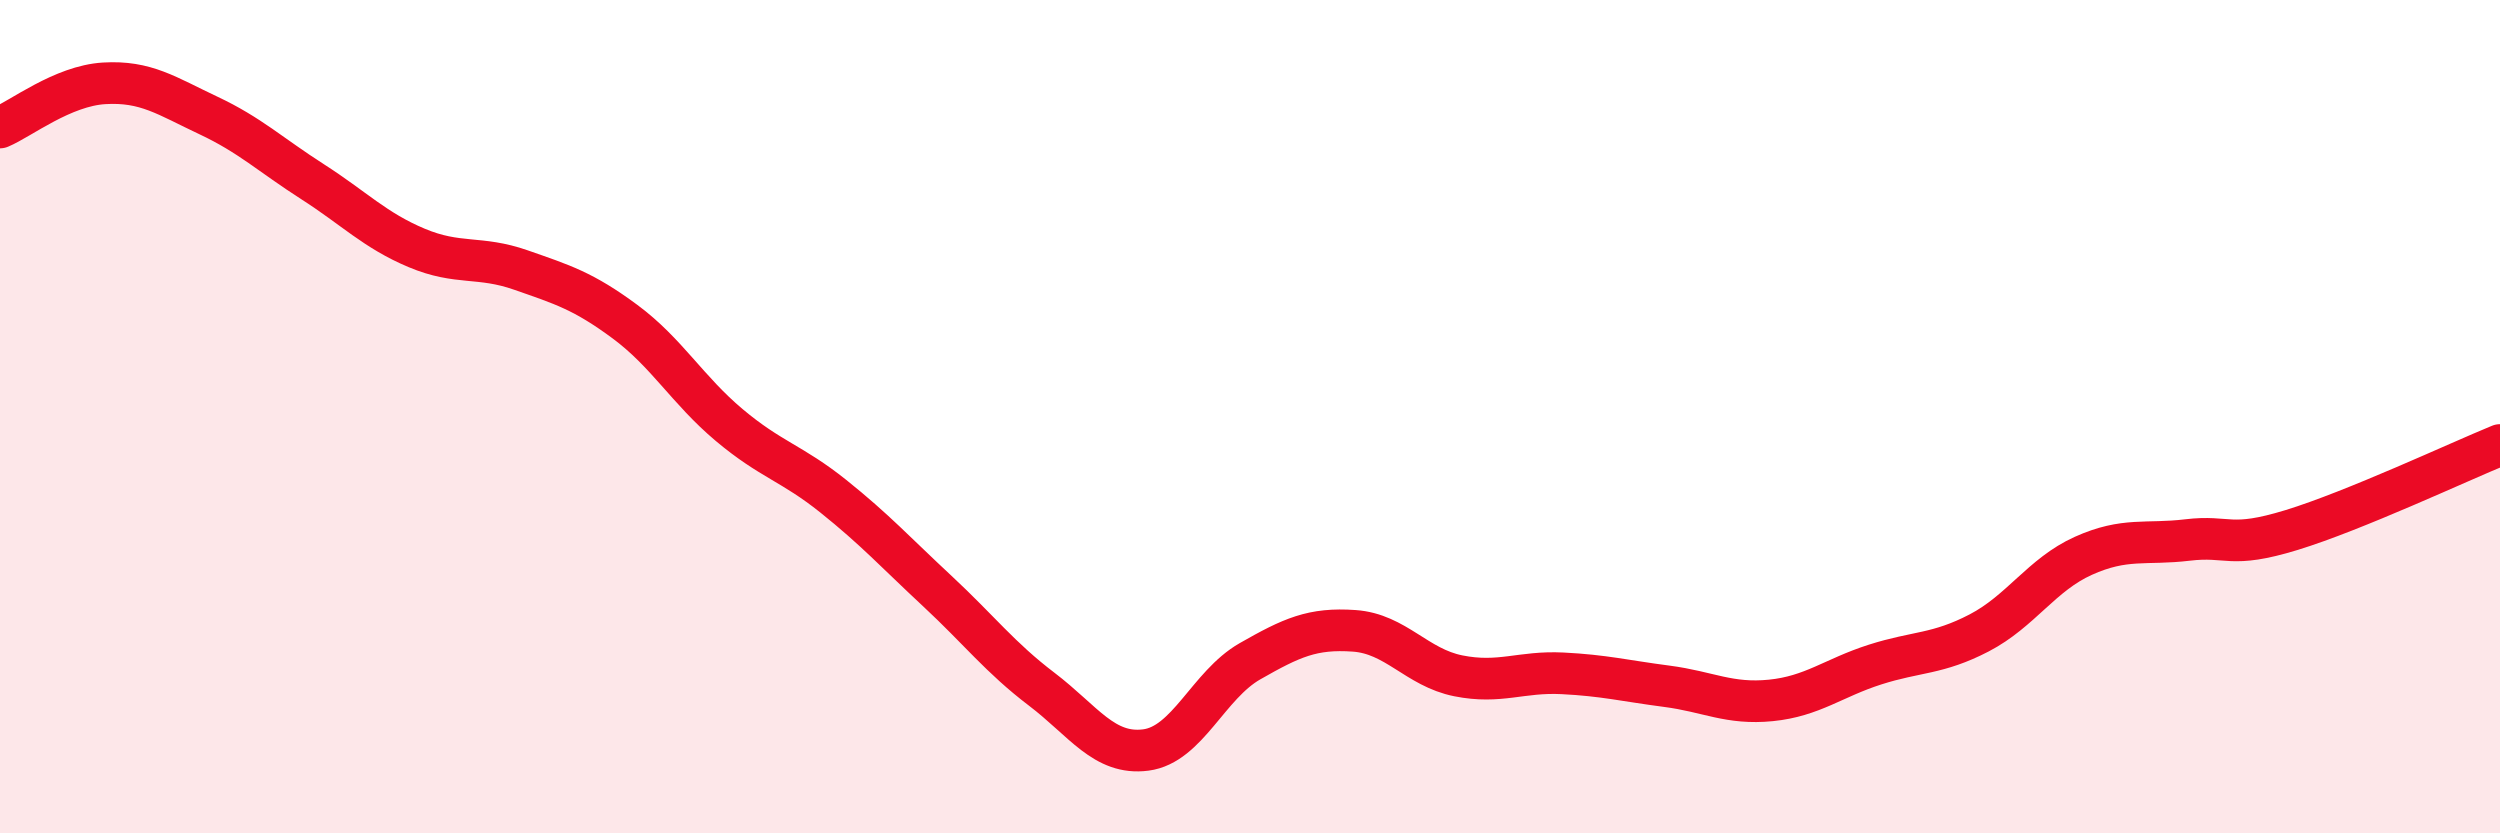
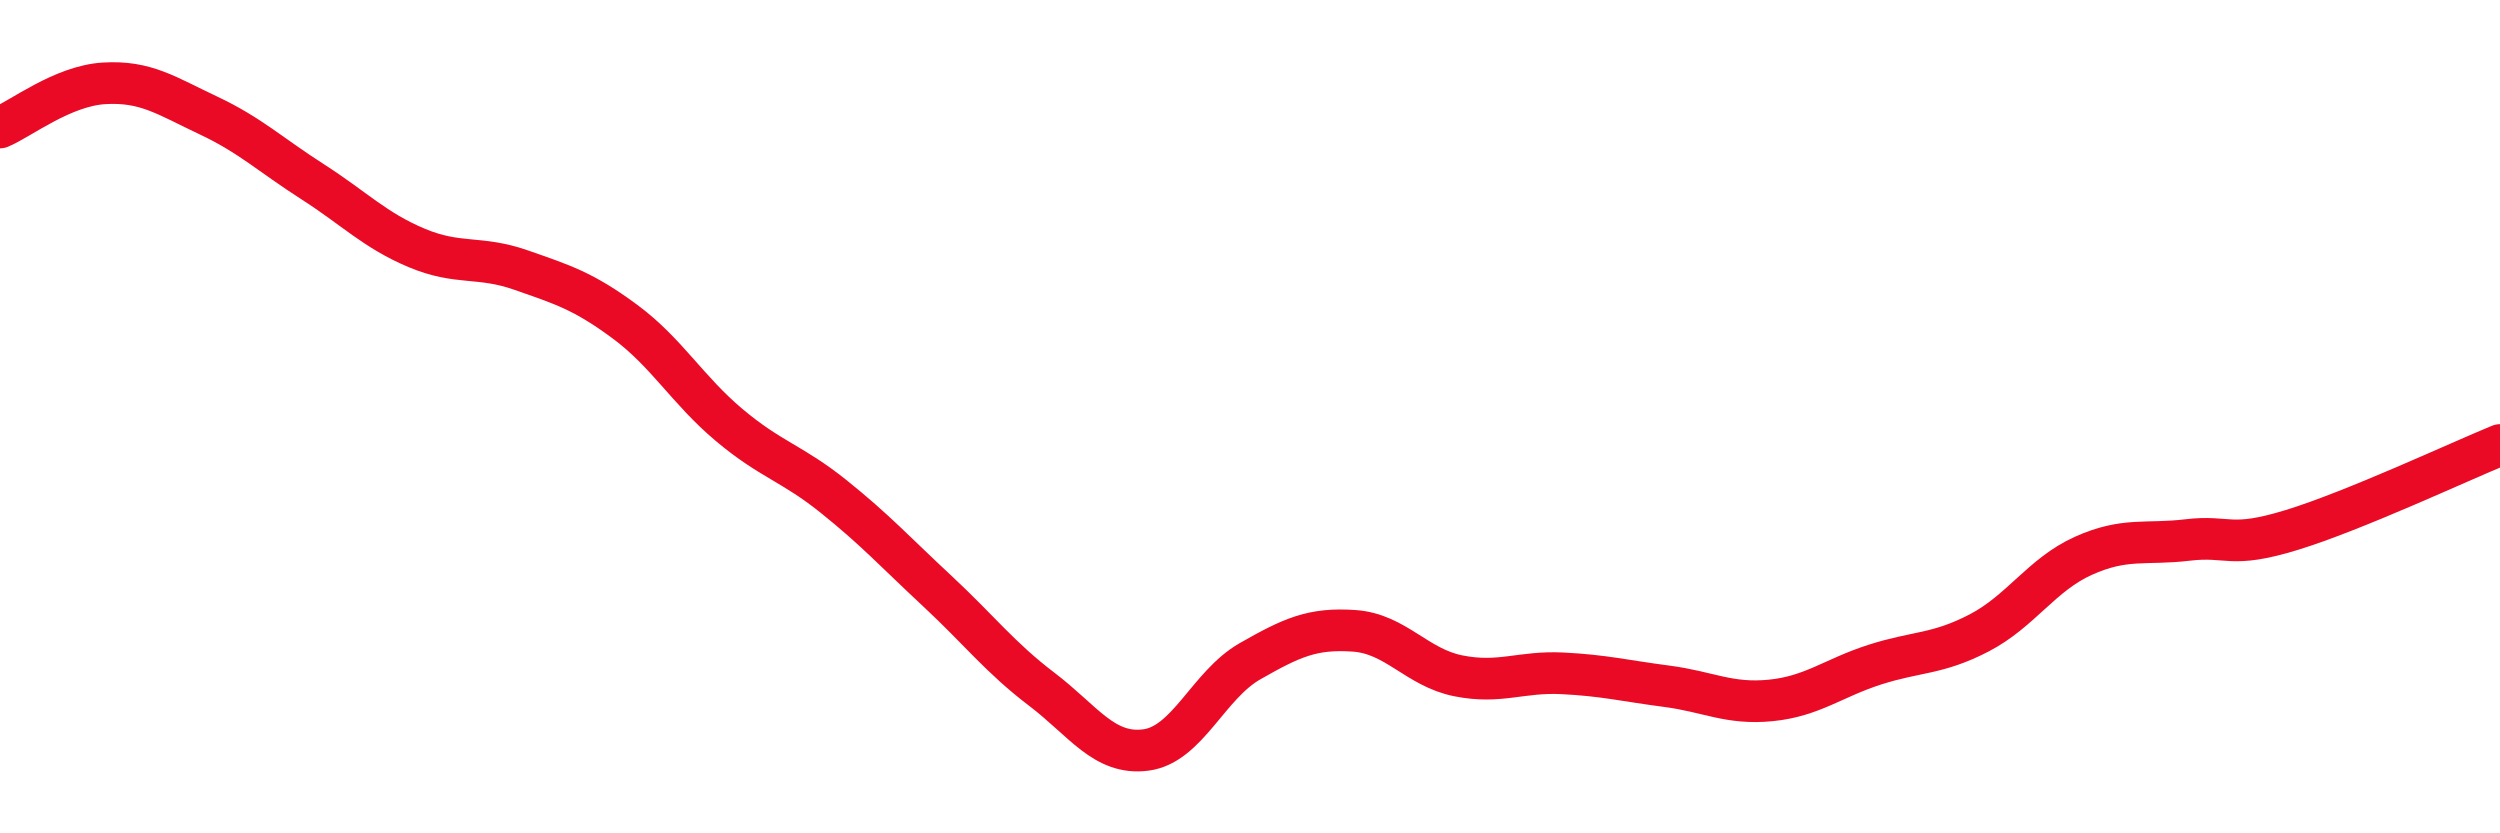
<svg xmlns="http://www.w3.org/2000/svg" width="60" height="20" viewBox="0 0 60 20">
-   <path d="M 0,3.06 C 0.5,2.85 1.5,2.06 2.5,2 C 3.5,1.94 4,2.3 5,2.77 C 6,3.24 6.5,3.72 7.5,4.36 C 8.5,5 9,5.53 10,5.95 C 11,6.37 11.5,6.13 12.5,6.48 C 13.5,6.83 14,6.98 15,7.72 C 16,8.46 16.5,9.36 17.5,10.2 C 18.5,11.04 19,11.11 20,11.91 C 21,12.71 21.5,13.26 22.5,14.19 C 23.5,15.12 24,15.78 25,16.54 C 26,17.3 26.5,18.13 27.5,18 C 28.5,17.87 29,16.44 30,15.87 C 31,15.3 31.5,15.07 32.5,15.14 C 33.5,15.21 34,16.02 35,16.22 C 36,16.42 36.5,16.11 37.5,16.16 C 38.5,16.21 39,16.34 40,16.47 C 41,16.6 41.5,16.91 42.5,16.81 C 43.5,16.71 44,16.27 45,15.95 C 46,15.63 46.5,15.71 47.5,15.19 C 48.5,14.67 49,13.79 50,13.34 C 51,12.89 51.5,13.08 52.5,12.96 C 53.5,12.84 53.5,13.18 55,12.72 C 56.5,12.26 59,11.09 60,10.68L60 20L0 20Z" fill="#EB0A25" opacity="0.1" stroke-linecap="round" stroke-linejoin="round" />
  <path d="M 0,3.06 C 0.5,2.85 1.5,2.06 2.5,2 C 3.5,1.94 4,2.3 5,2.77 C 6,3.24 6.5,3.72 7.5,4.36 C 8.5,5 9,5.53 10,5.95 C 11,6.37 11.5,6.13 12.5,6.48 C 13.5,6.83 14,6.98 15,7.72 C 16,8.46 16.5,9.36 17.5,10.2 C 18.5,11.04 19,11.11 20,11.91 C 21,12.71 21.5,13.26 22.5,14.19 C 23.5,15.12 24,15.78 25,16.54 C 26,17.3 26.5,18.13 27.5,18 C 28.5,17.87 29,16.44 30,15.87 C 31,15.3 31.5,15.07 32.5,15.14 C 33.5,15.21 34,16.02 35,16.22 C 36,16.42 36.5,16.11 37.5,16.16 C 38.5,16.21 39,16.34 40,16.47 C 41,16.6 41.5,16.91 42.5,16.81 C 43.5,16.71 44,16.27 45,15.95 C 46,15.63 46.5,15.71 47.5,15.19 C 48.5,14.67 49,13.79 50,13.34 C 51,12.89 51.5,13.08 52.5,12.96 C 53.5,12.84 53.5,13.18 55,12.72 C 56.5,12.26 59,11.09 60,10.68" stroke="#EB0A25" stroke-width="1" fill="none" stroke-linecap="round" stroke-linejoin="round" />
</svg>